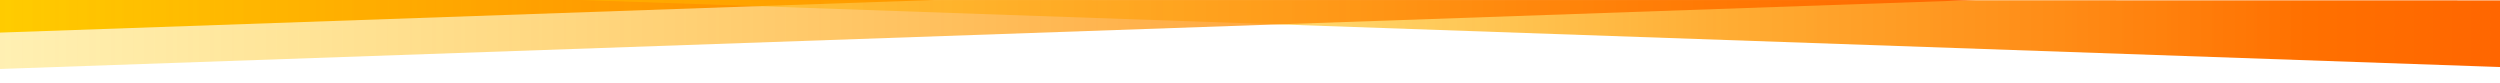
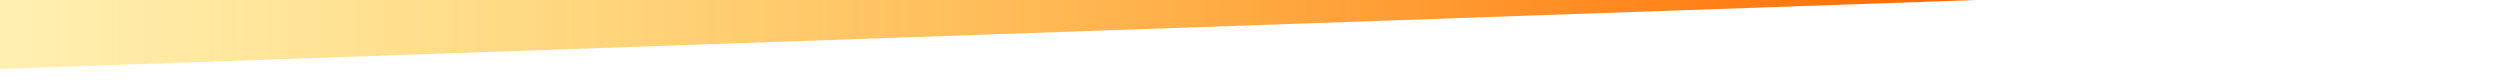
<svg xmlns="http://www.w3.org/2000/svg" id="Ebene_1" version="1.1" viewBox="0 0 8000 264.9">
  <defs>
    <style>
      .st0 {
        fill: url(#Unbenannter_Verlauf_7);
      }

      .st1 {
        fill: url(#Unbenannter_Verlauf_5);
      }

      .st2 {
        fill: url(#Unbenannter_Verlauf_9);
      }
    </style>
    <linearGradient id="Unbenannter_Verlauf_5" data-name="Unbenannter Verlauf 5" x1="0" y1="52.1" x2="2988.2" y2="52.1" gradientUnits="userSpaceOnUse">
      <stop offset="0" stop-color="#fc0" />
      <stop offset="1" stop-color="#f60" />
    </linearGradient>
    <linearGradient id="Unbenannter_Verlauf_9" data-name="Unbenannter Verlauf 9" x1="1856.6" y1="107.2" x2="8000.2" y2="107.2" gradientUnits="userSpaceOnUse">
      <stop offset="0" stop-color="#fc0" stop-opacity=".5" />
      <stop offset=".1" stop-color="#ffc500" stop-opacity=".5" />
      <stop offset=".4" stop-color="#ffb400" stop-opacity=".6" />
      <stop offset=".6" stop-color="#ff9700" stop-opacity=".8" />
      <stop offset=".9" stop-color="#ff7000" stop-opacity="1" />
      <stop offset="1" stop-color="#f60" />
    </linearGradient>
    <linearGradient id="Unbenannter_Verlauf_7" data-name="Unbenannter Verlauf 7" x1="0" y1="110.3" x2="6322" y2="110.3" gradientUnits="userSpaceOnUse">
      <stop offset="0" stop-color="#fc0" stop-opacity=".3" />
      <stop offset="1" stop-color="#f60" />
    </linearGradient>
  </defs>
-   <polygon class="st1" points="0 0 0 104.3 2988.2 0 0 0" />
-   <polygon class="st2" points="1856.6 0 8000.2 214.5 8000 1.2 1856.6 0" />
  <polygon class="st0" points="0 0 0 220.7 6322 0 0 0" />
</svg>